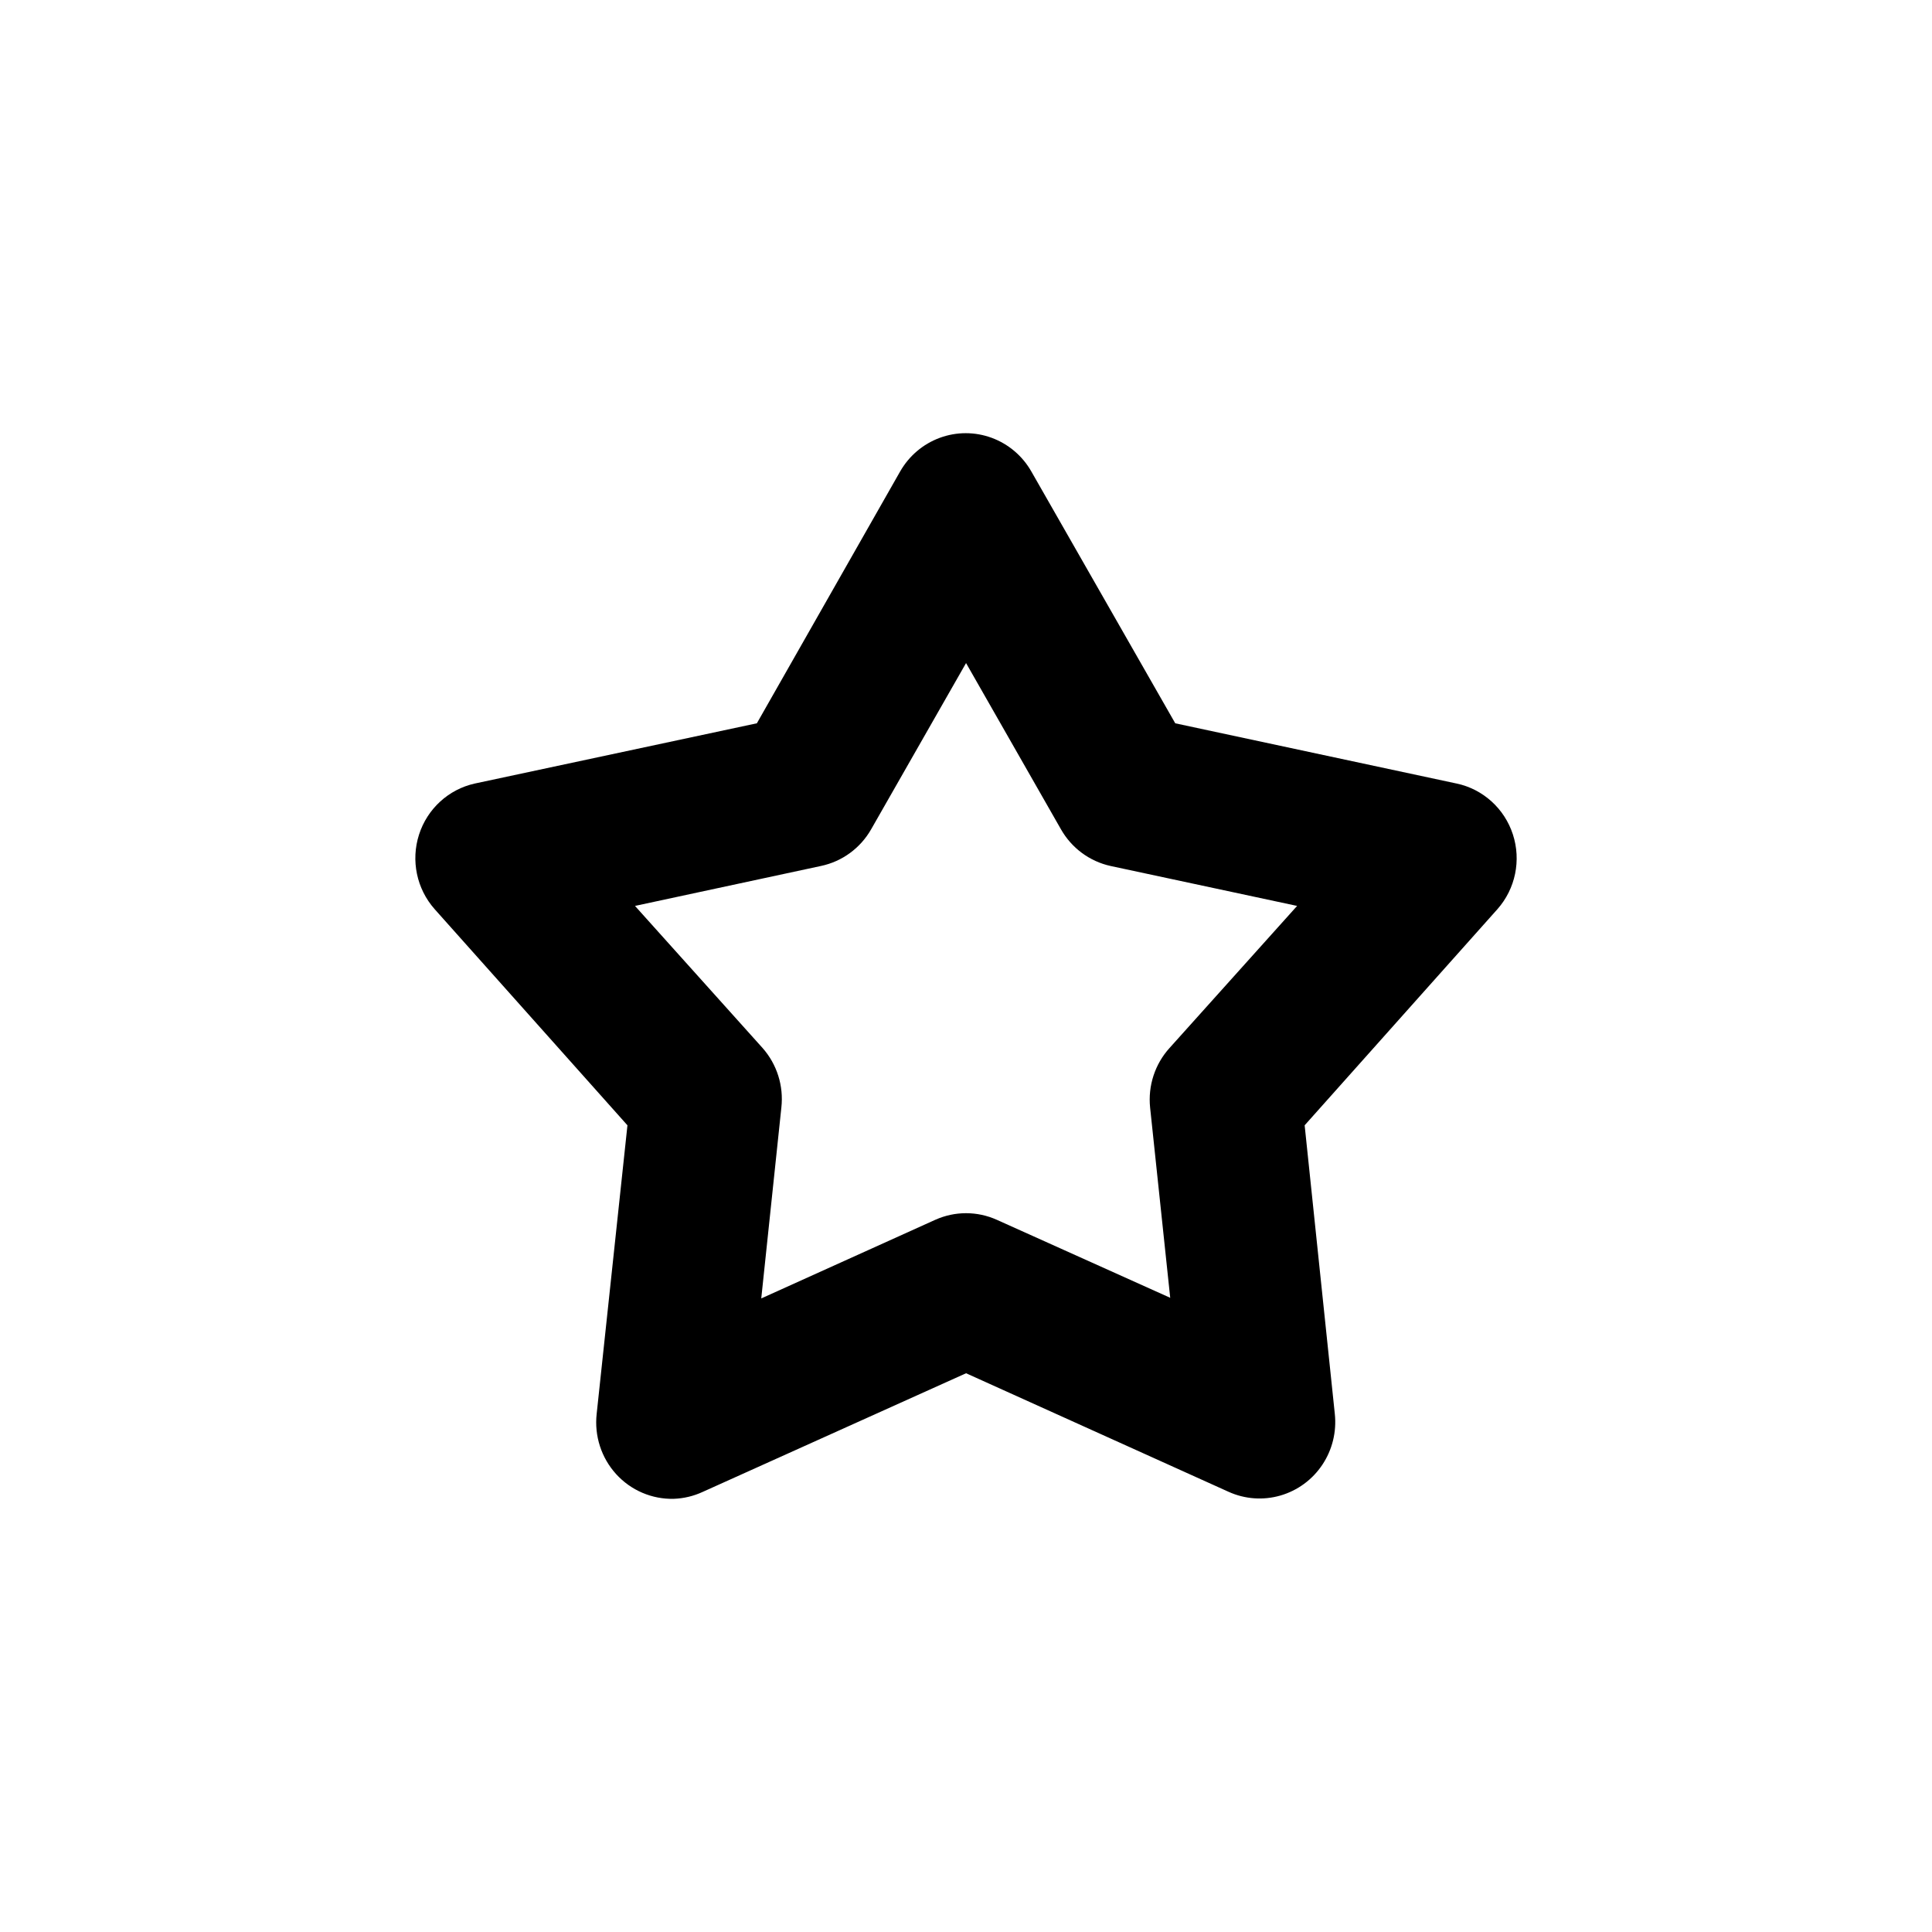
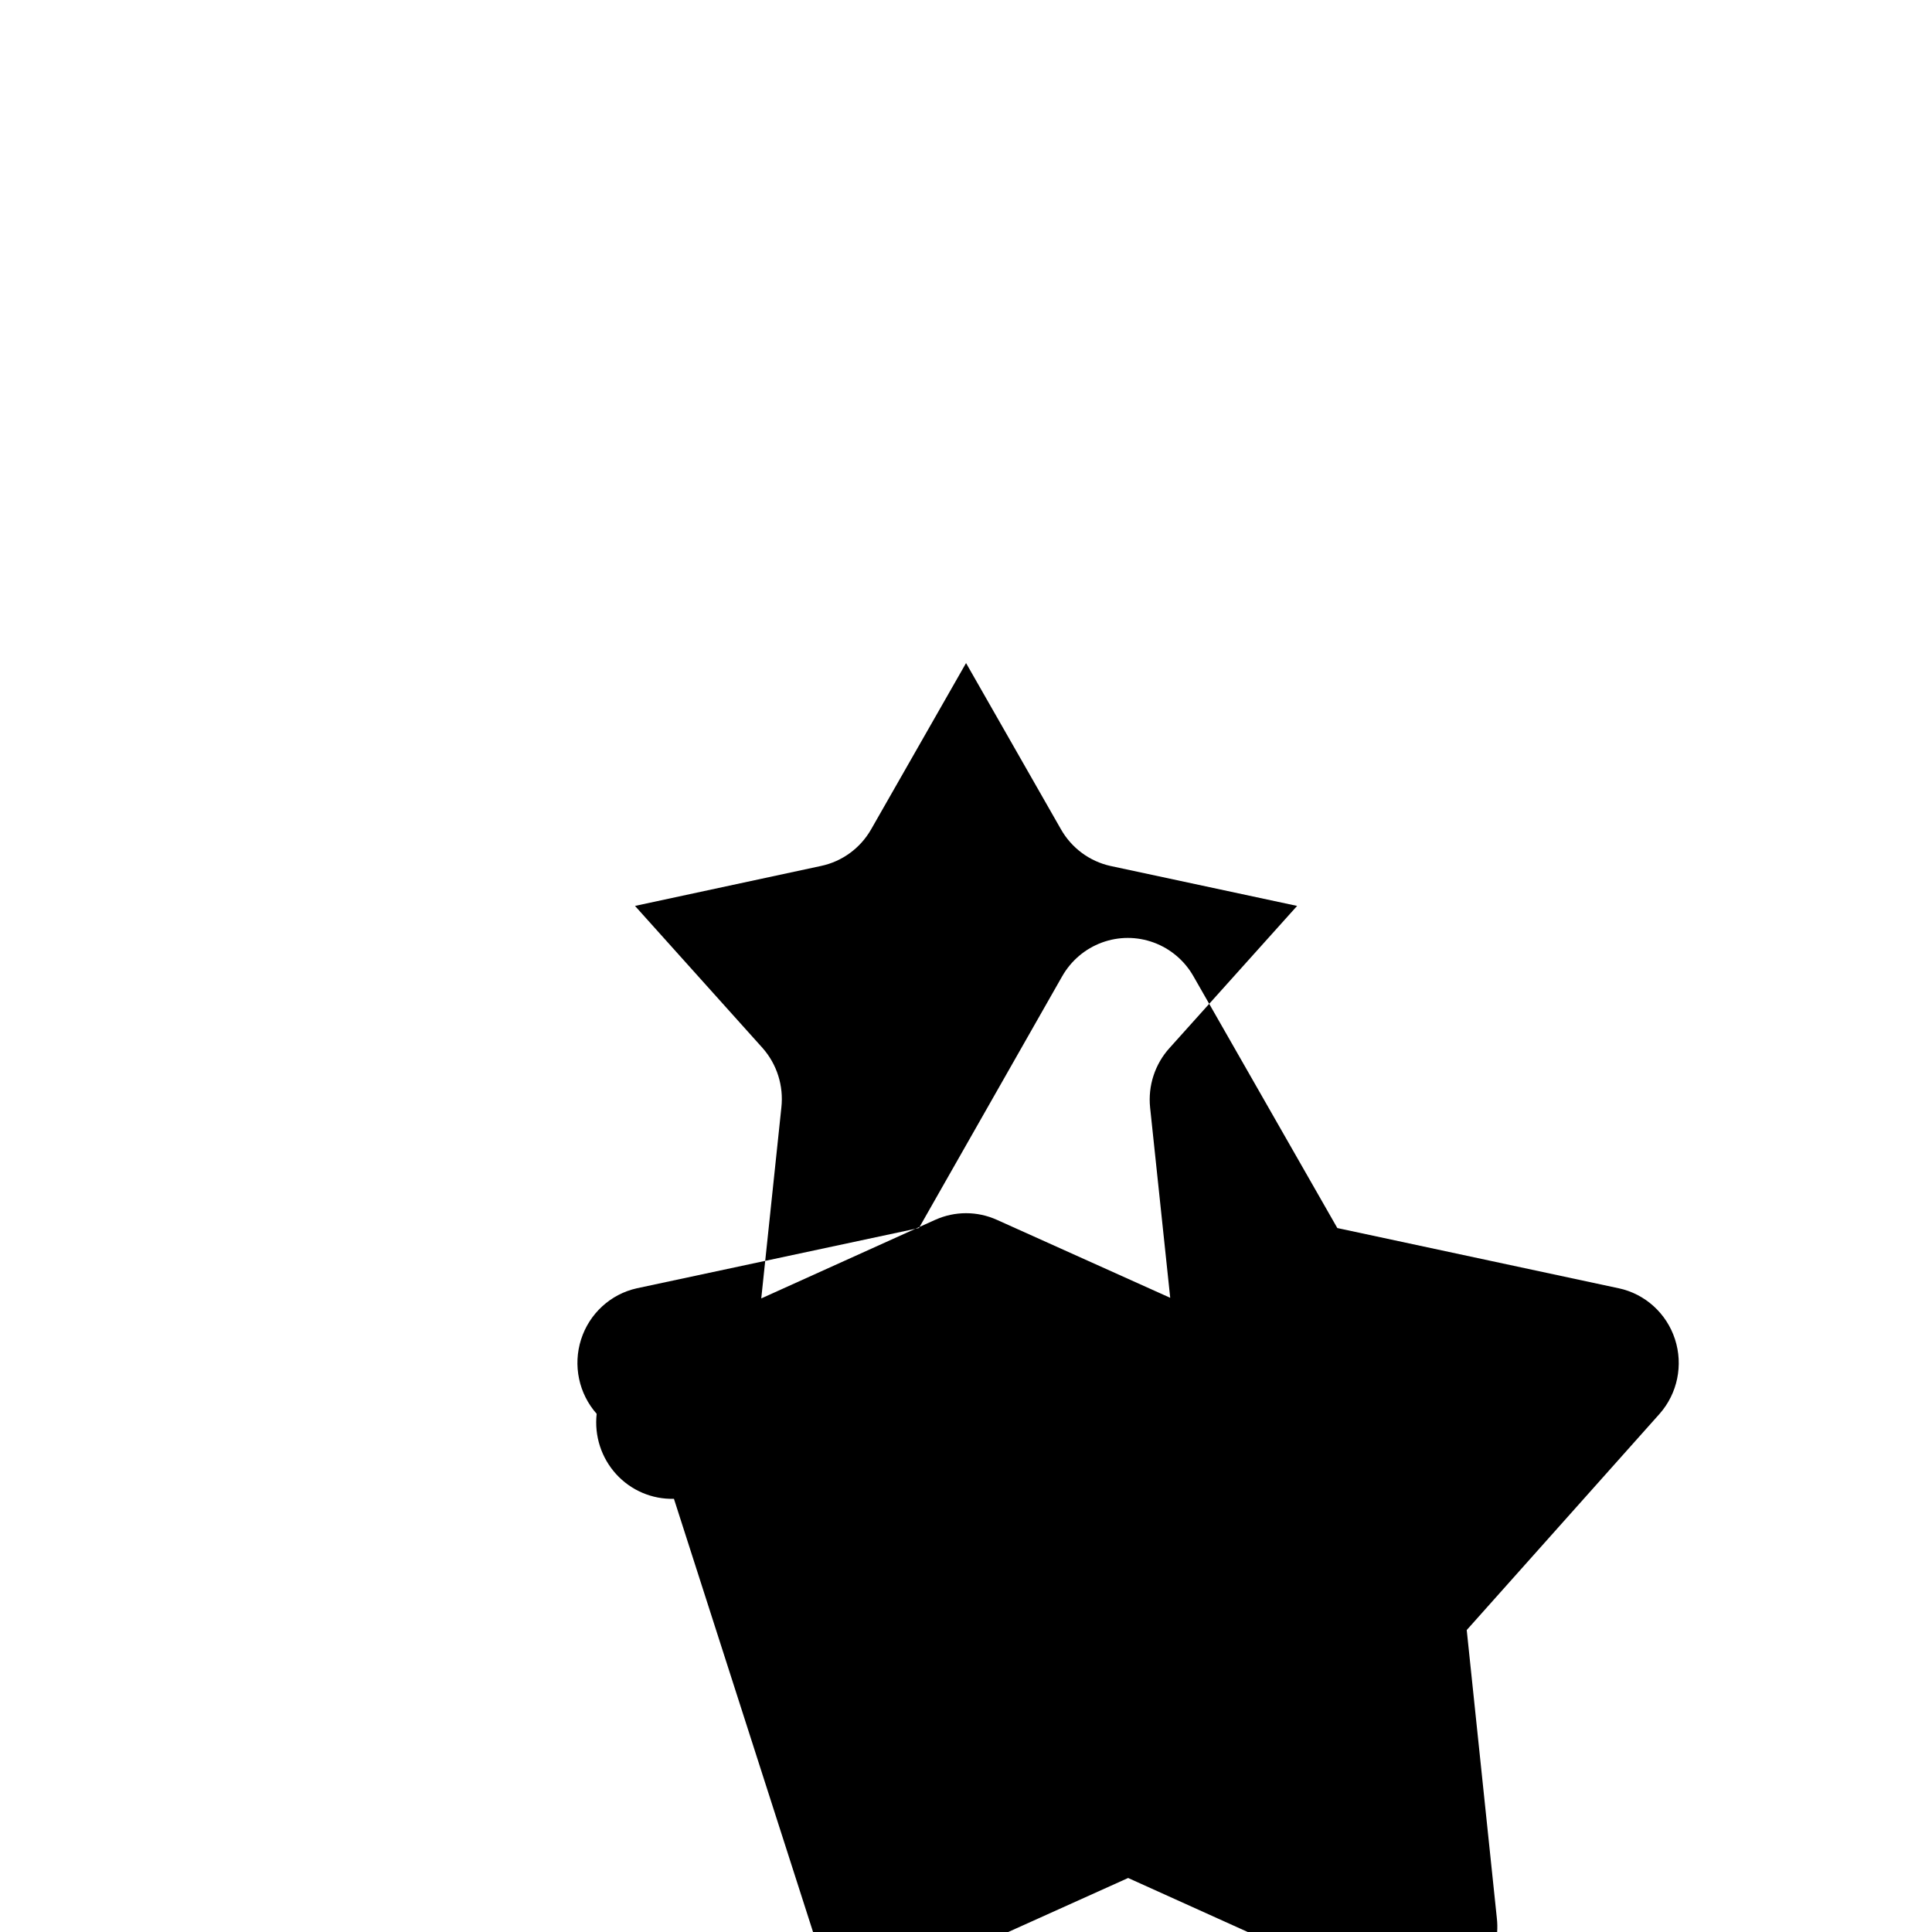
<svg xmlns="http://www.w3.org/2000/svg" fill="#000000" width="800px" height="800px" version="1.1" viewBox="144 144 512 512">
-   <path d="m322.6 541.2c-5.805 0.16-11.395-2.231-15.32-6.547-3.926-4.32-5.809-10.145-5.156-15.973l8.156-76.461-51.109-57.301h0.004c-4.754-5.363-6.324-12.875-4.133-19.723 2.191-6.848 7.824-12.008 14.785-13.551l74.75-15.965 37.957-66.715v0.004c2.356-4.141 6.078-7.305 10.52-8.941 4.441-1.637 9.312-1.637 13.754 0 4.441 1.637 8.168 4.801 10.52 8.941l38.125 66.715 74.582 15.965v-0.004c6.992 1.496 12.668 6.637 14.898 13.492 2.231 6.856 0.676 14.395-4.078 19.781l-51.109 57.301 7.992 76.461c0.512 4.746-0.656 9.52-3.293 13.48-2.637 3.965-6.574 6.856-11.121 8.172-4.547 1.316-9.406 0.969-13.719-0.98l-69.586-31.426-69.754 31.426h-0.004c-2.406 1.121-5.008 1.75-7.66 1.848zm23.141-53.102 46.113-20.836h0.004c5.191-2.336 11.121-2.336 16.312 0l45.949 20.668-5.328-50.414c-0.598-5.769 1.281-11.52 5.16-15.797l33.797-37.641-49.445-10.586c-5.551-1.223-10.332-4.766-13.152-9.746l-25.137-44.027-25.137 44.027c-2.856 5.019-7.703 8.566-13.32 9.746l-49.277 10.586 33.797 37.641c3.82 4.305 5.637 10.055 4.992 15.797z" />
+   <path d="m322.6 541.2c-5.805 0.16-11.395-2.231-15.32-6.547-3.926-4.32-5.809-10.145-5.156-15.973h0.004c-4.754-5.363-6.324-12.875-4.133-19.723 2.191-6.848 7.824-12.008 14.785-13.551l74.75-15.965 37.957-66.715v0.004c2.356-4.141 6.078-7.305 10.52-8.941 4.441-1.637 9.312-1.637 13.754 0 4.441 1.637 8.168 4.801 10.52 8.941l38.125 66.715 74.582 15.965v-0.004c6.992 1.496 12.668 6.637 14.898 13.492 2.231 6.856 0.676 14.395-4.078 19.781l-51.109 57.301 7.992 76.461c0.512 4.746-0.656 9.52-3.293 13.48-2.637 3.965-6.574 6.856-11.121 8.172-4.547 1.316-9.406 0.969-13.719-0.98l-69.586-31.426-69.754 31.426h-0.004c-2.406 1.121-5.008 1.75-7.66 1.848zm23.141-53.102 46.113-20.836h0.004c5.191-2.336 11.121-2.336 16.312 0l45.949 20.668-5.328-50.414c-0.598-5.769 1.281-11.52 5.16-15.797l33.797-37.641-49.445-10.586c-5.551-1.223-10.332-4.766-13.152-9.746l-25.137-44.027-25.137 44.027c-2.856 5.019-7.703 8.566-13.32 9.746l-49.277 10.586 33.797 37.641c3.82 4.305 5.637 10.055 4.992 15.797z" />
</svg>